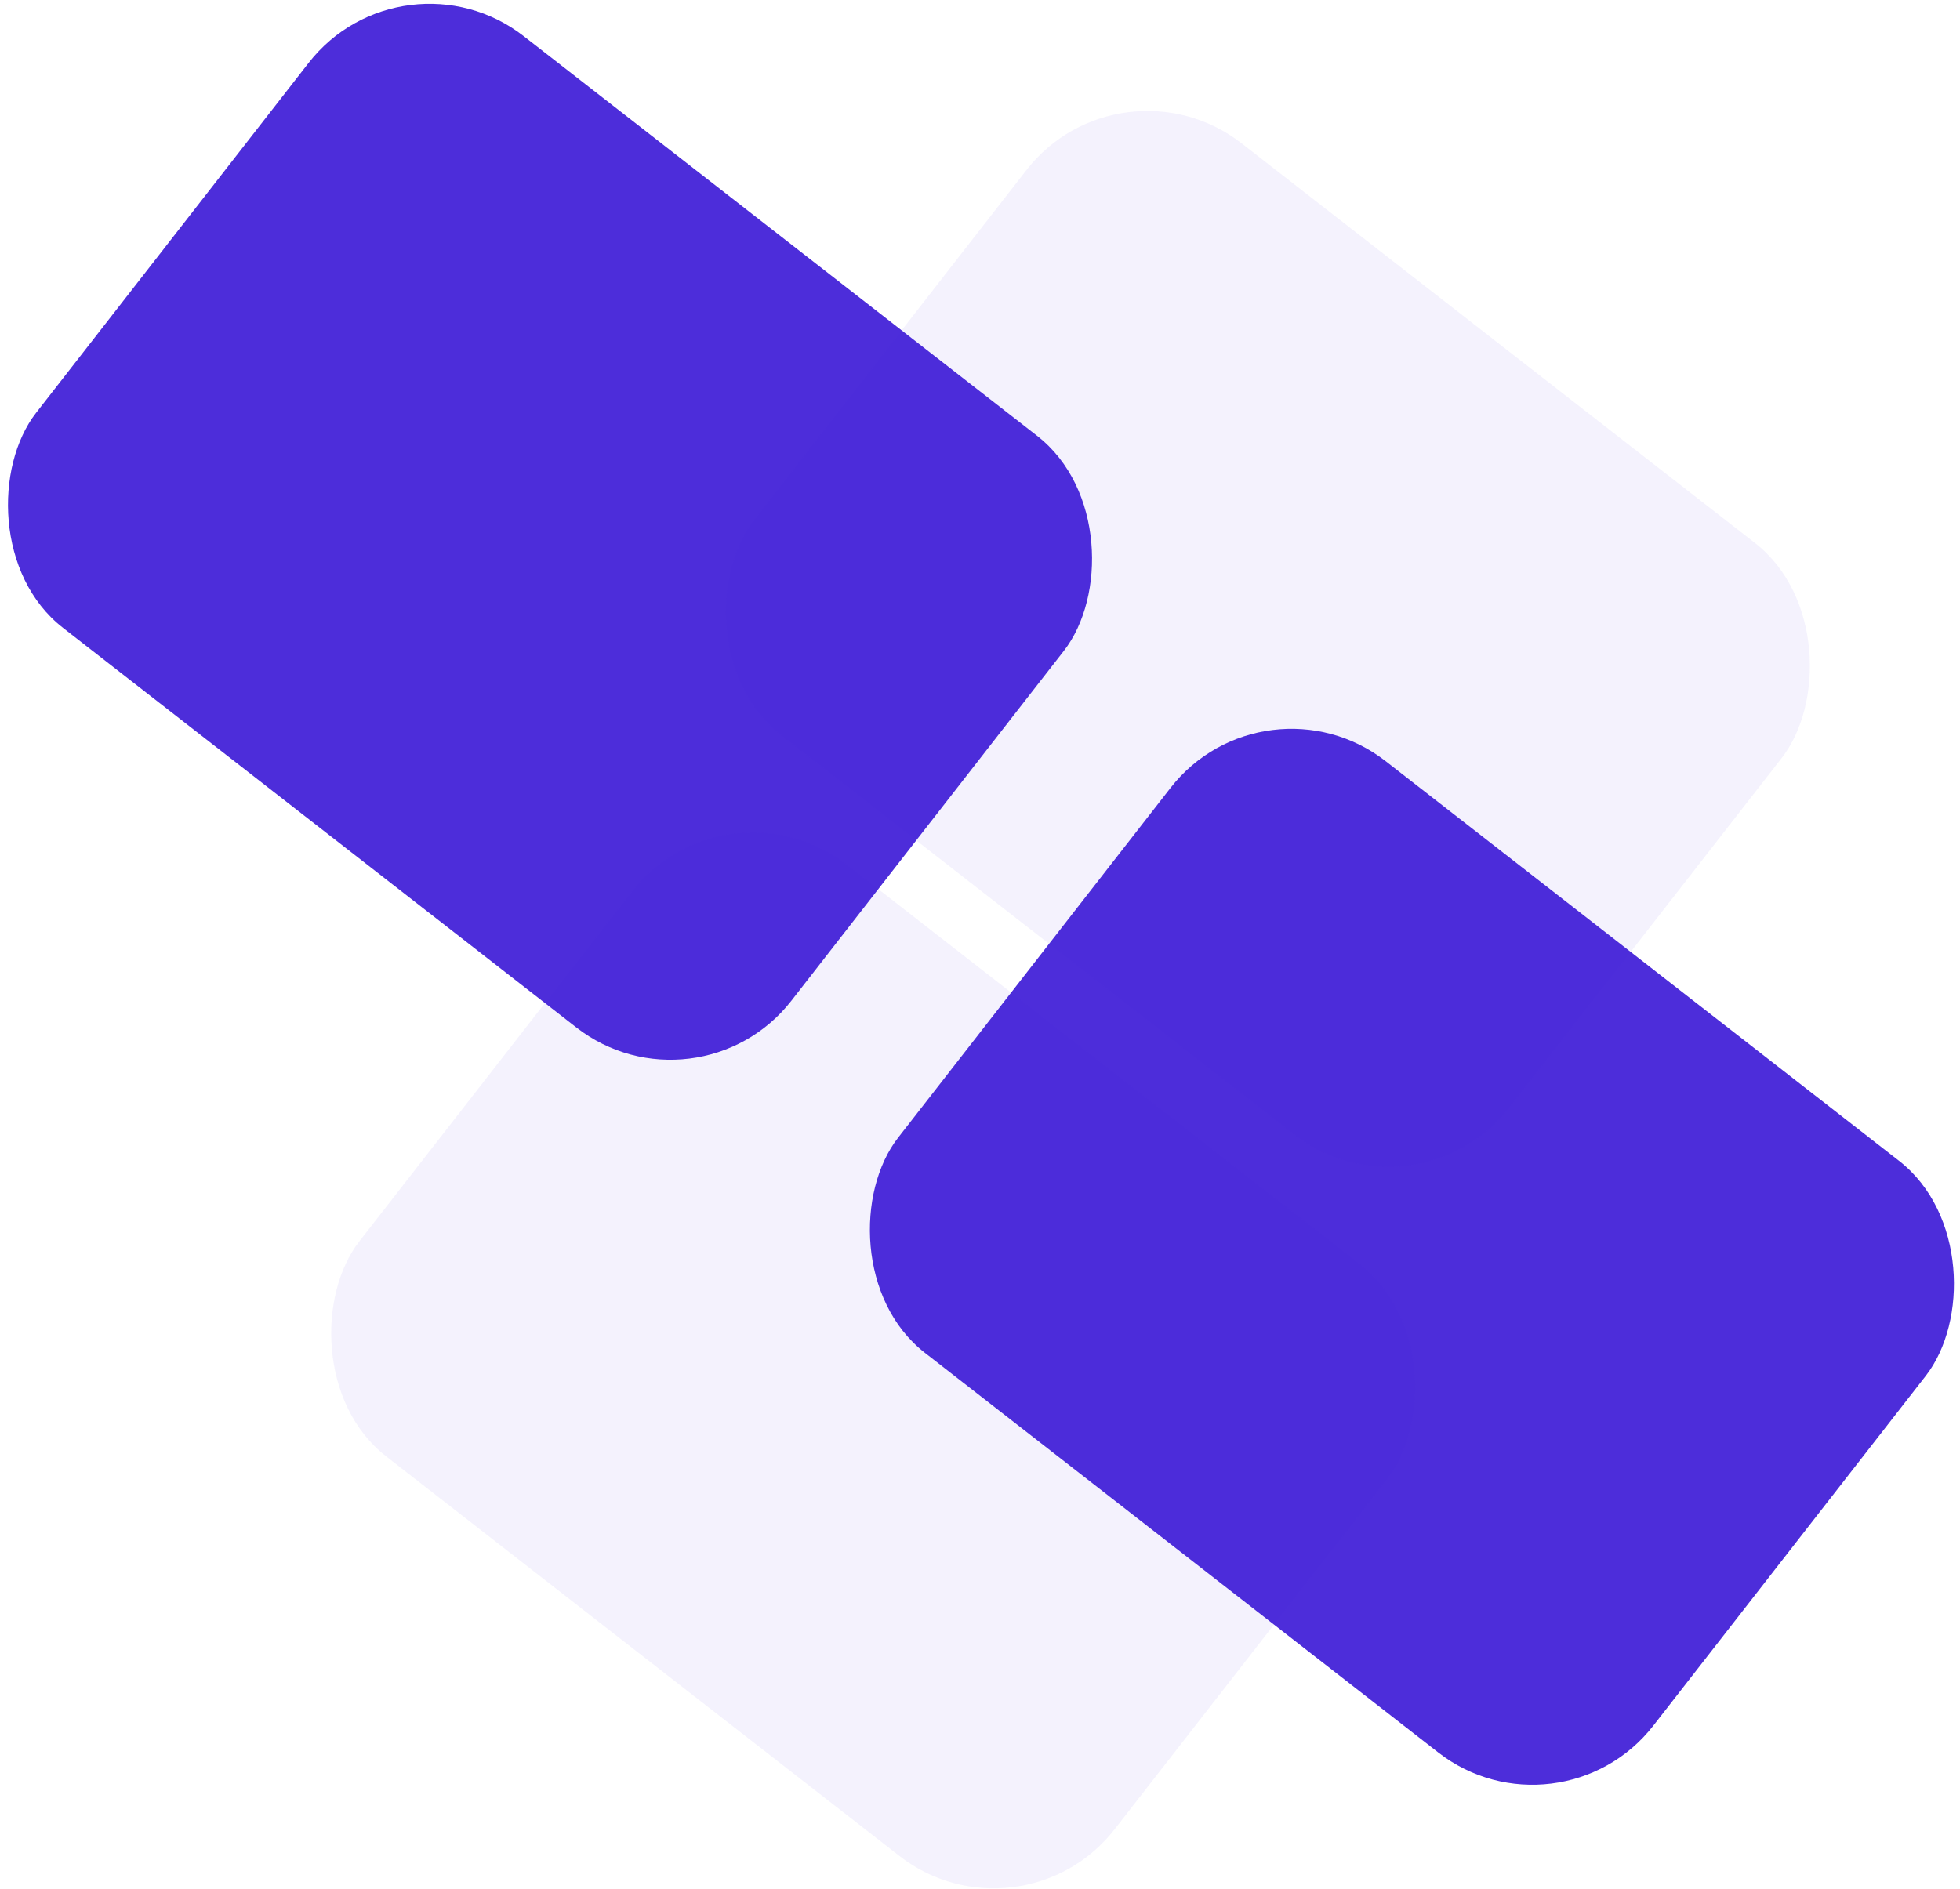
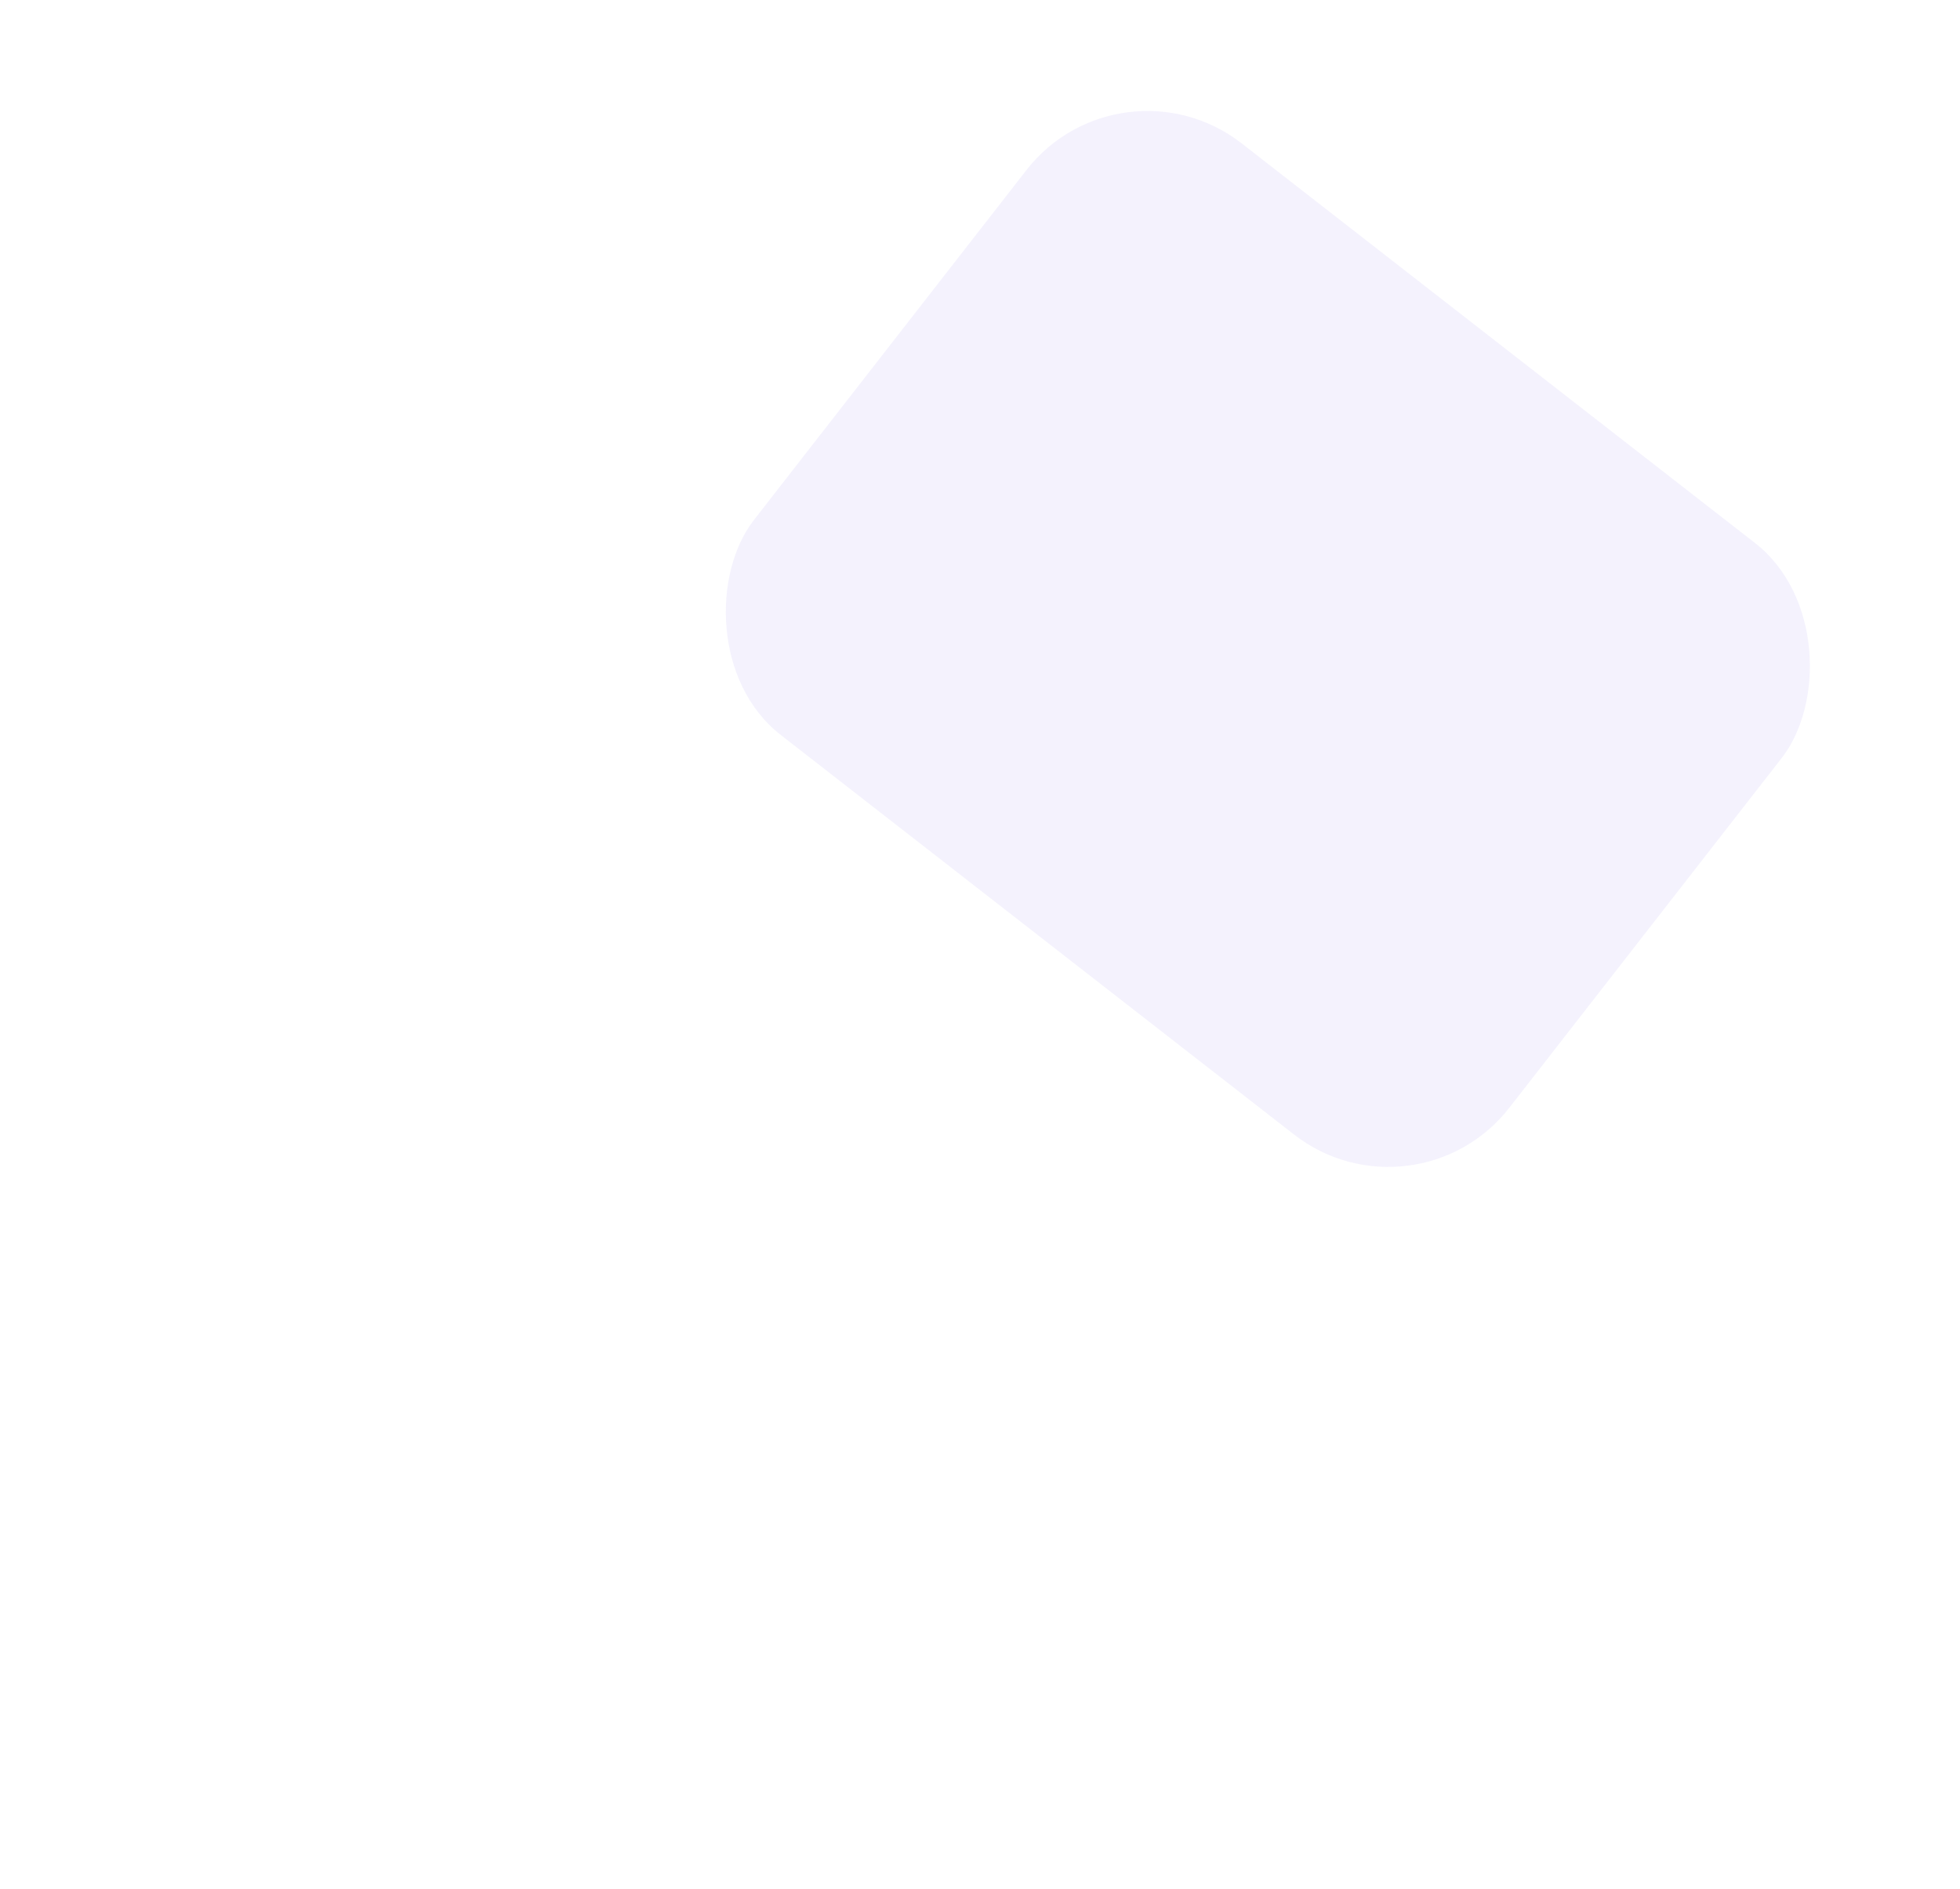
<svg xmlns="http://www.w3.org/2000/svg" width="473" height="456" viewBox="0 0 473 456" fill="none">
-   <rect x="97.201" y="-14" width="231" height="181" rx="37" transform="rotate(37.906 97.201 -14)" fill="#4D2DDA" />
-   <rect x="305.201" y="161" width="231" height="181" rx="37" transform="rotate(37.906 305.201 161)" fill="#4D2DDA" />
-   <rect x="175.201" y="186" width="231" height="181" rx="37" transform="rotate(37.906 175.201 186)" fill="#4D2DDA" fill-opacity="0.06" />
  <rect x="270.433" y="11.866" width="231" height="181" rx="37" transform="rotate(37.906 270.433 11.866)" fill="#4D2DDA" fill-opacity="0.06" />
</svg>